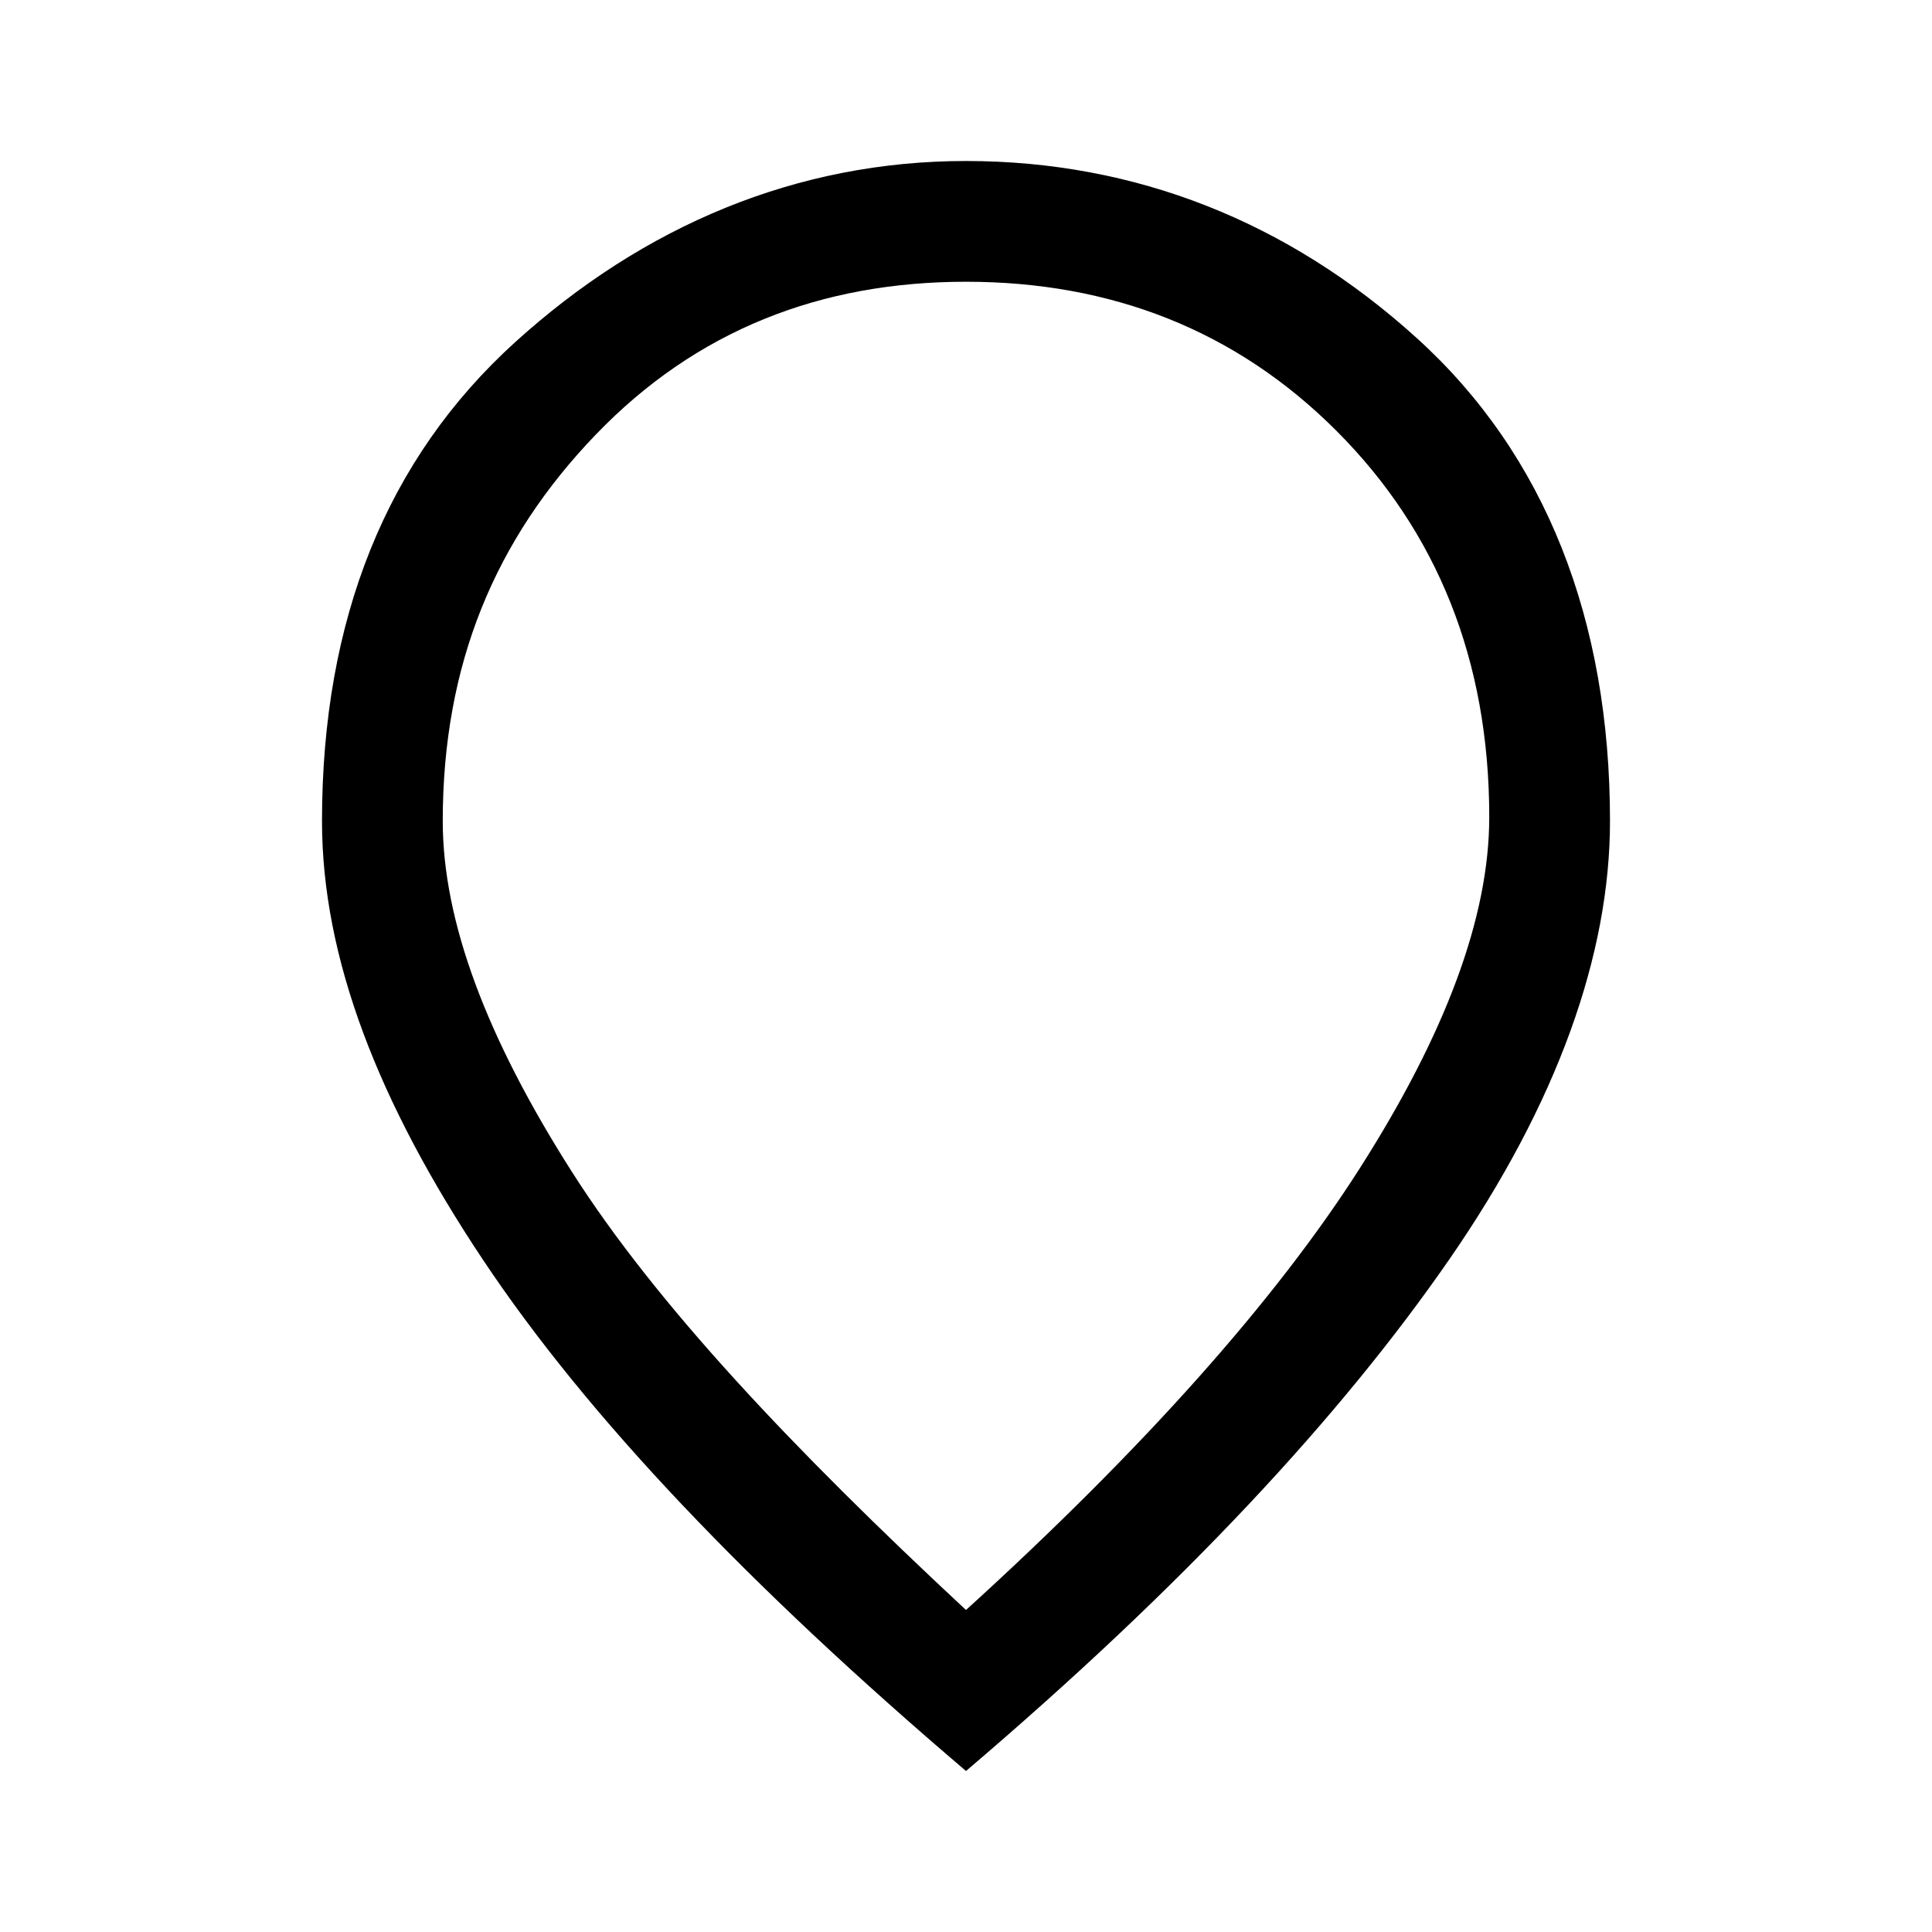
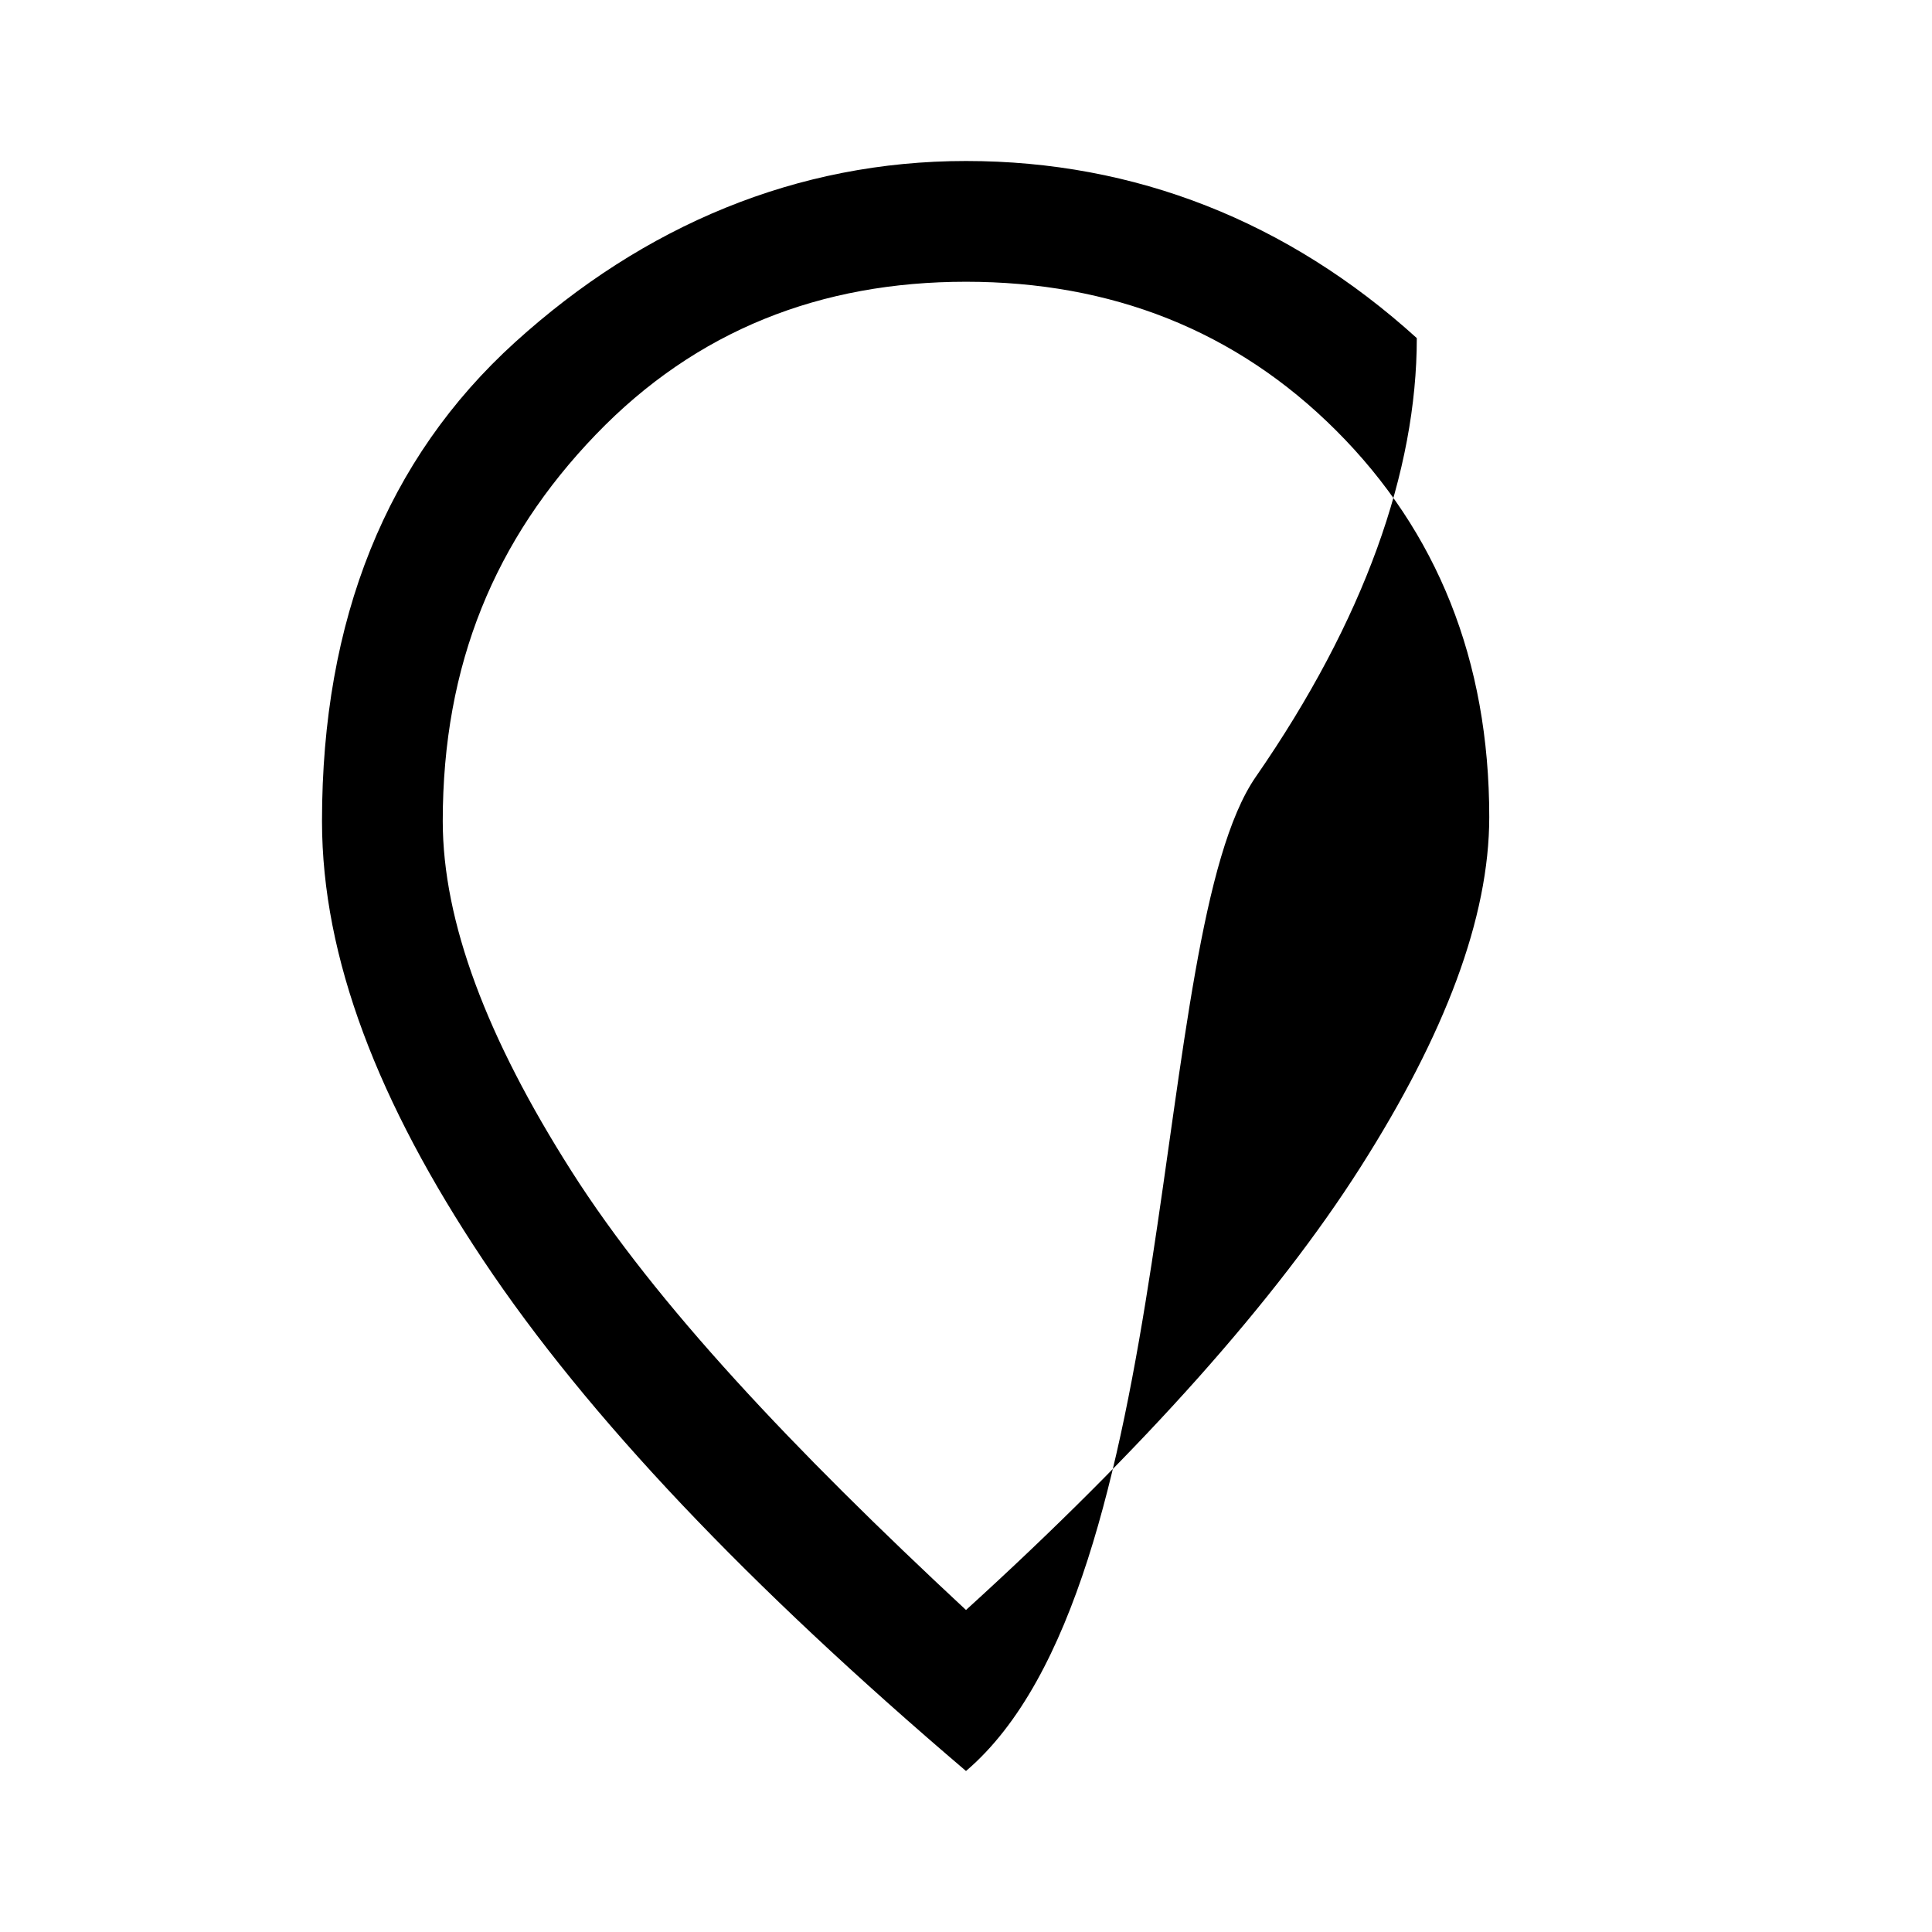
<svg xmlns="http://www.w3.org/2000/svg" id="Layer_1" x="0px" y="0px" viewBox="0 0 48 48" style="enable-background:new 0 0 48 48;" xml:space="preserve">
-   <path d="M24,40c4.4-4,7.7-7.7,9.8-11s3.2-6.2,3.2-8.7c0-3.9-1.3-7.1-3.8-9.6S27.6,7,24,7s-6.7,1.2-9.2,3.8S11,16.5,11,20.4 c0,2.5,1.1,5.4,3.2,8.7S19.7,36,24,40z M24,44c-5.4-4.6-9.4-8.8-12-12.7s-4-7.5-4-10.9c0-5,1.6-9,4.8-11.9S19.8,4,24,4 s8,1.5,11.2,4.4s4.8,7,4.8,12c0,3.3-1.3,7-4,10.9S29.4,39.4,24,44z" />
+   <path d="M24,40c4.4-4,7.7-7.7,9.8-11s3.2-6.2,3.2-8.7c0-3.9-1.3-7.1-3.8-9.6S27.6,7,24,7s-6.7,1.2-9.2,3.8S11,16.5,11,20.4 c0,2.5,1.1,5.4,3.2,8.7S19.7,36,24,40z M24,44c-5.4-4.6-9.4-8.8-12-12.7s-4-7.5-4-10.9c0-5,1.6-9,4.8-11.9S19.8,4,24,4 s8,1.5,11.2,4.4c0,3.3-1.3,7-4,10.9S29.4,39.4,24,44z" />
</svg>